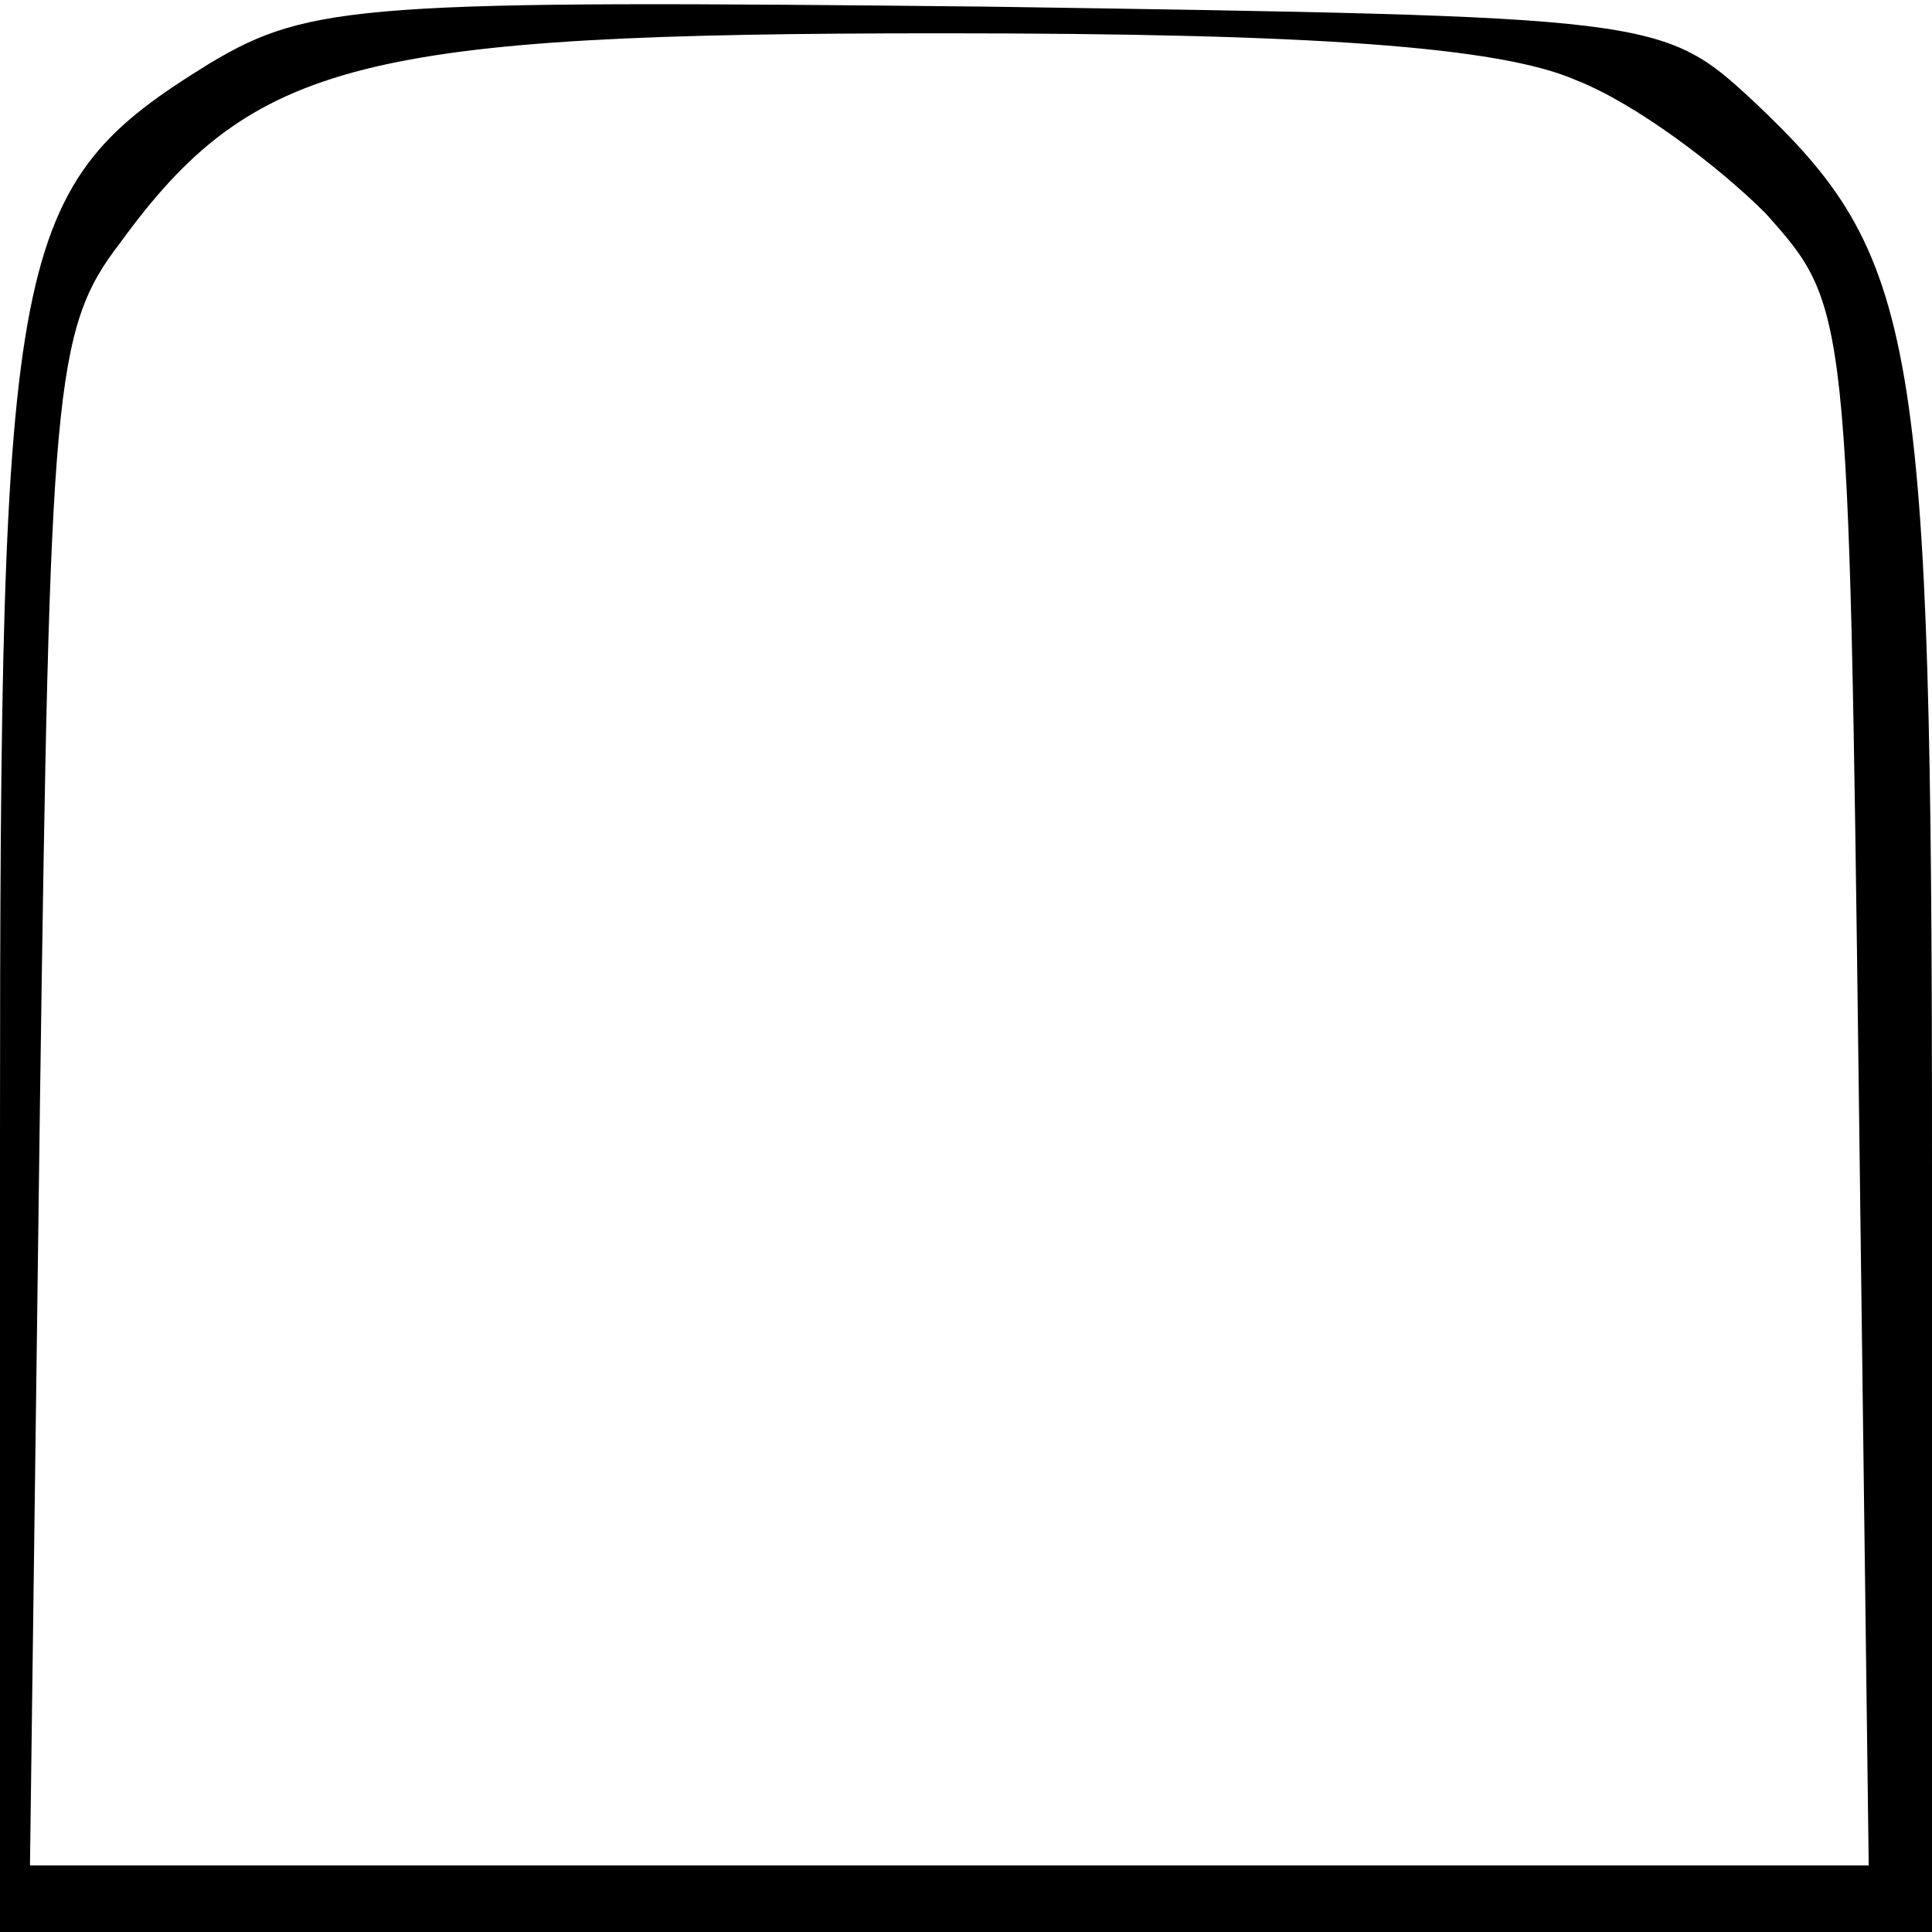
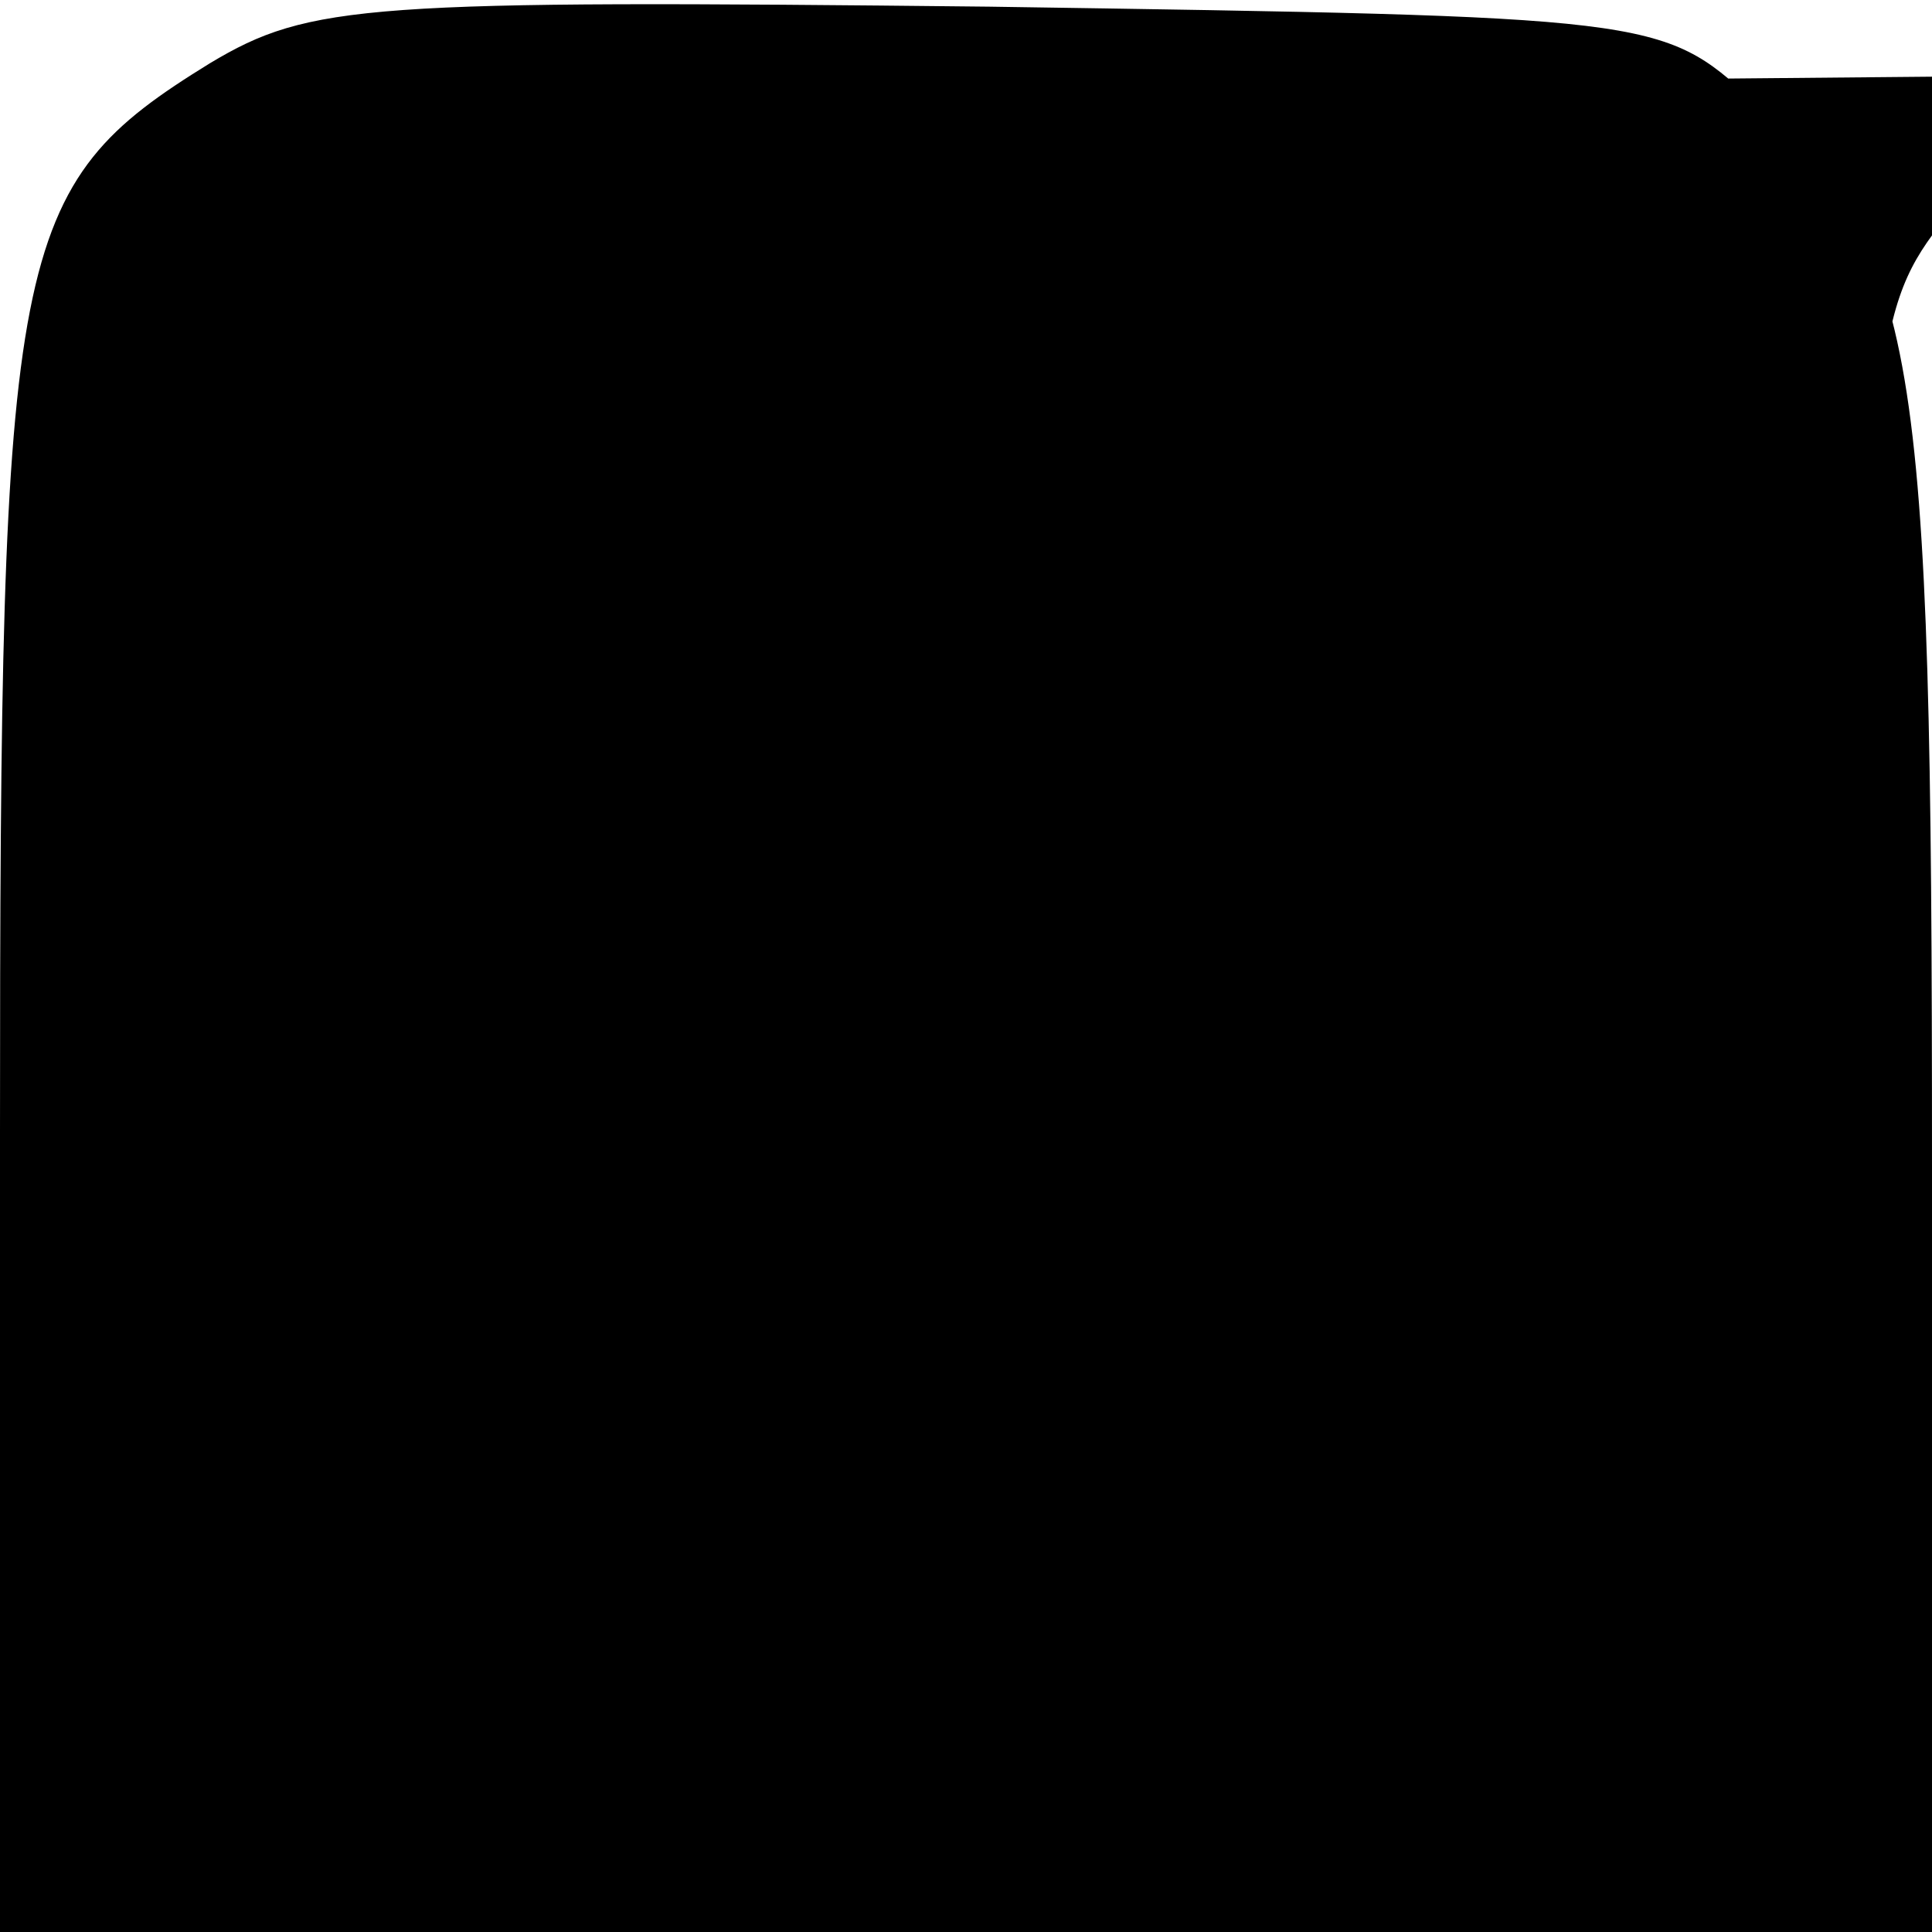
<svg xmlns="http://www.w3.org/2000/svg" version="1.0" width="100mm" height="100mm" viewBox="0 0 58 58" preserveAspectRatio="xMidYMid meet">
  <g transform="translate(0,58) scale(0.1,-0.1)" fill="#000000" stroke="none">
-     <path d="M63 561 c-60 -37 -63 -54 -63 -321 l0 -240 290 0 290 0 0 230 c0 250 -4 273 -54 320 -27 25 -30 25 -229 28 -187 2 -204 1 -234 -17z m410 -5 c18 -7 43 -26 57 -40 25 -28 25 -28 28 -262 l3 -234 -276 0 -276 0 3 229 c3 214 4 232 24 258 40 55 73 63 247 63 111 0 167 -4 190 -14z" />
+     <path d="M63 561 c-60 -37 -63 -54 -63 -321 l0 -240 290 0 290 0 0 230 c0 250 -4 273 -54 320 -27 25 -30 25 -229 28 -187 2 -204 1 -234 -17z m410 -5 c18 -7 43 -26 57 -40 25 -28 25 -28 28 -262 c3 214 4 232 24 258 40 55 73 63 247 63 111 0 167 -4 190 -14z" />
  </g>
</svg>